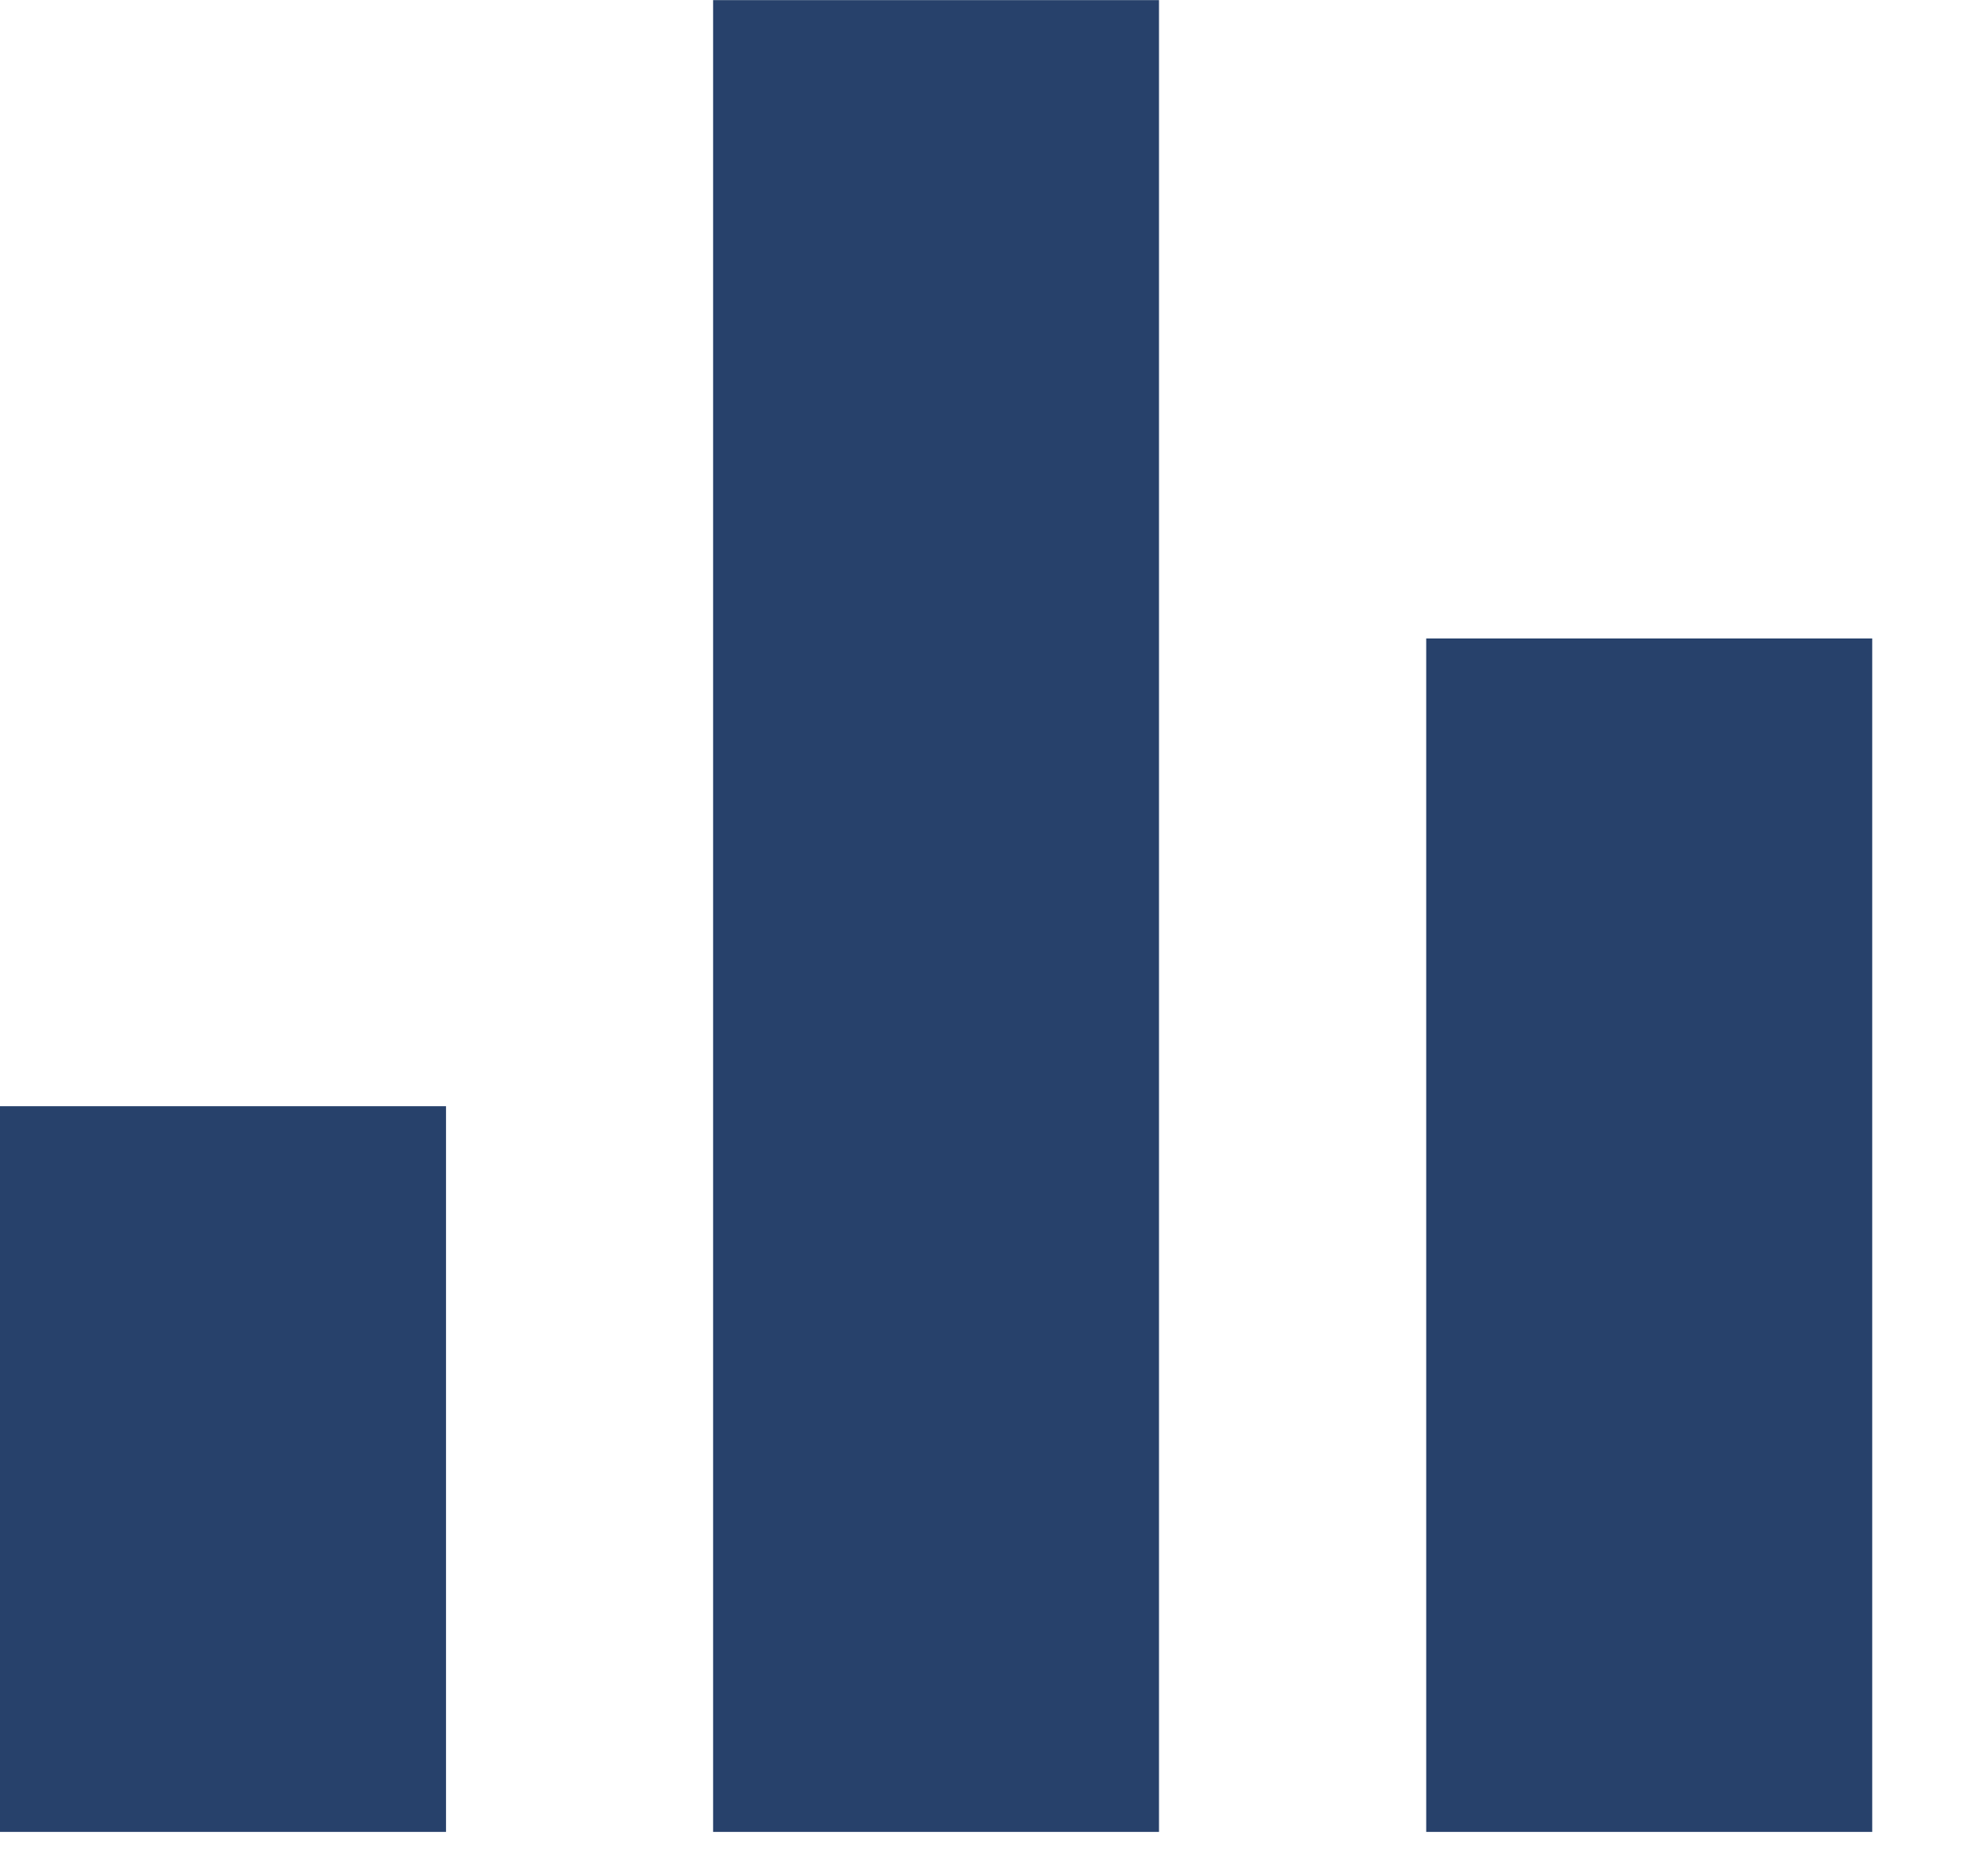
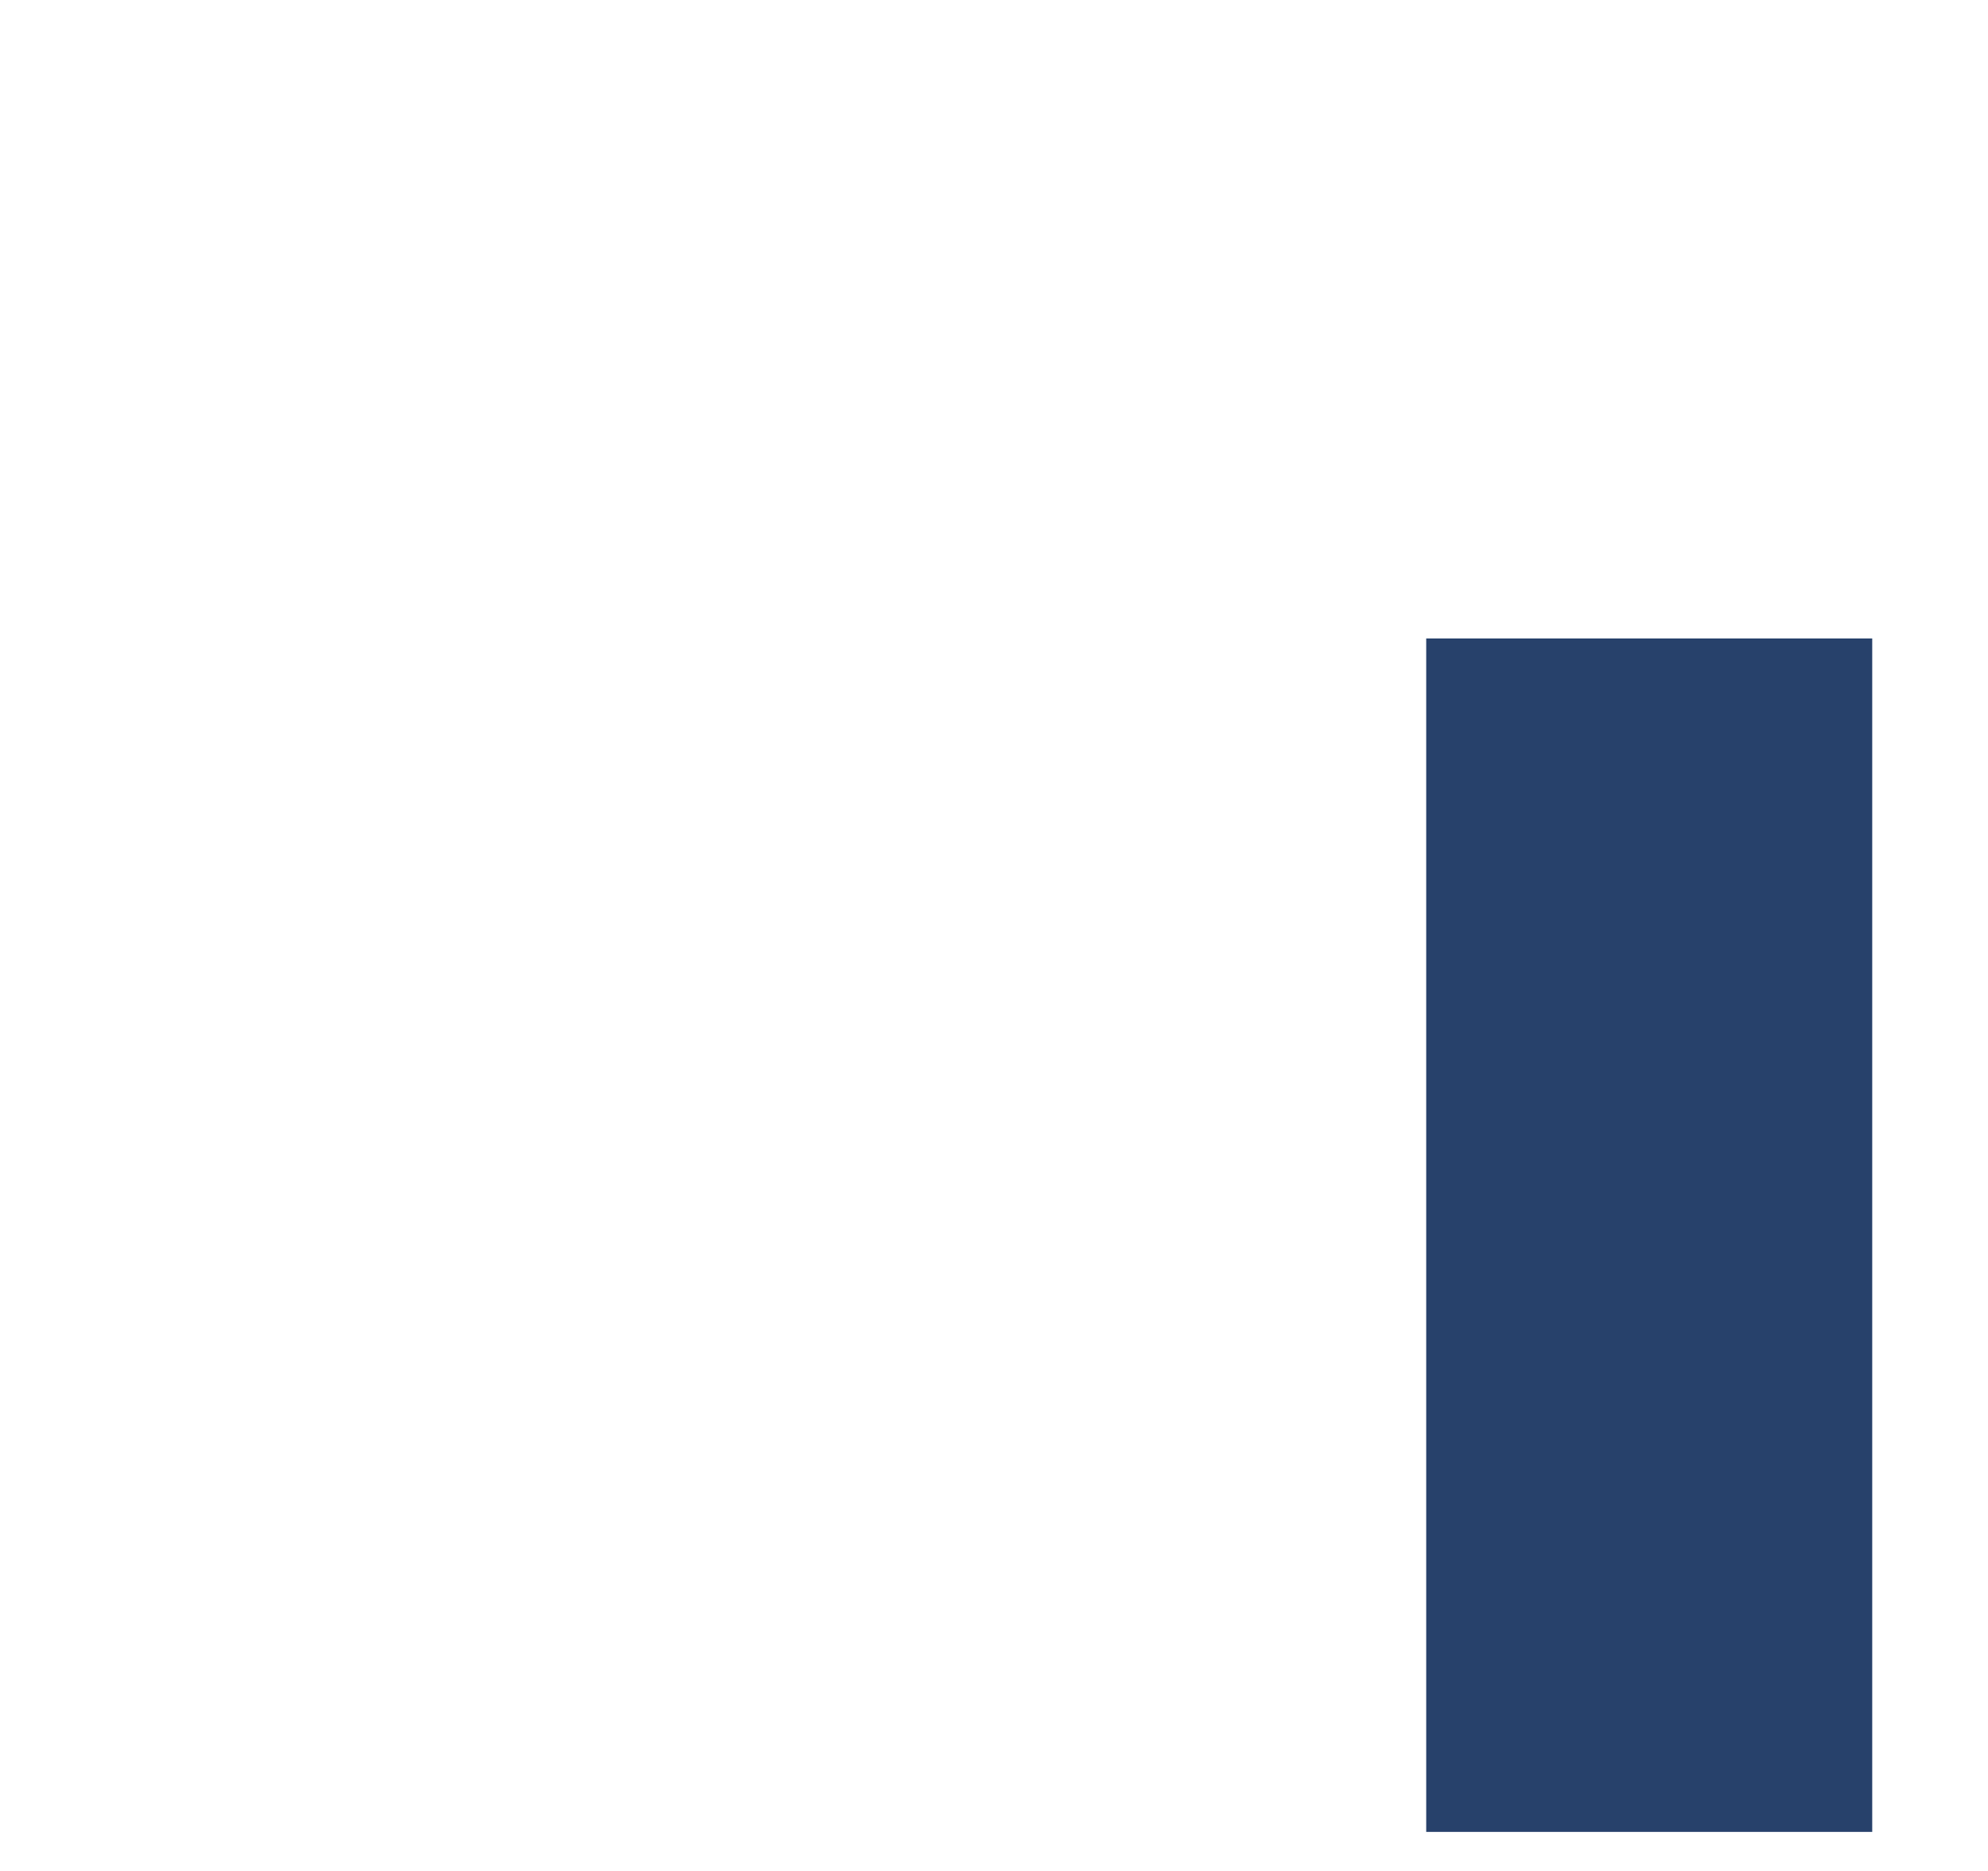
<svg xmlns="http://www.w3.org/2000/svg" width="17px" height="16px" viewBox="0 0 17 16" version="1.1">
  <title>Page 1</title>
  <desc>Created with Sketch.</desc>
  <defs />
  <g id="02-phase-1-product2" stroke="none" stroke-width="1" fill="none" fill-rule="evenodd" transform="translate(-395, -1716)">
    <g id="Group-35" transform="translate(0, 1518)" fill="#27416B">
      <g id="Group-16" transform="translate(388, 198)">
        <g id="Page-1" transform="translate(7, 0)">
-           <polygon id="Fill-1" points="0 15.666 3.814 15.666 3.814 9.46 0 9.46" />
          <polygon id="Fill-2" points="12.196 15.666 16.01 15.666 16.01 5.46 12.196 5.46" />
-           <polygon id="Fill-3" points="6.098 15.666 9.911 15.666 9.911 0.001 6.098 0.001" />
        </g>
      </g>
    </g>
  </g>
</svg>